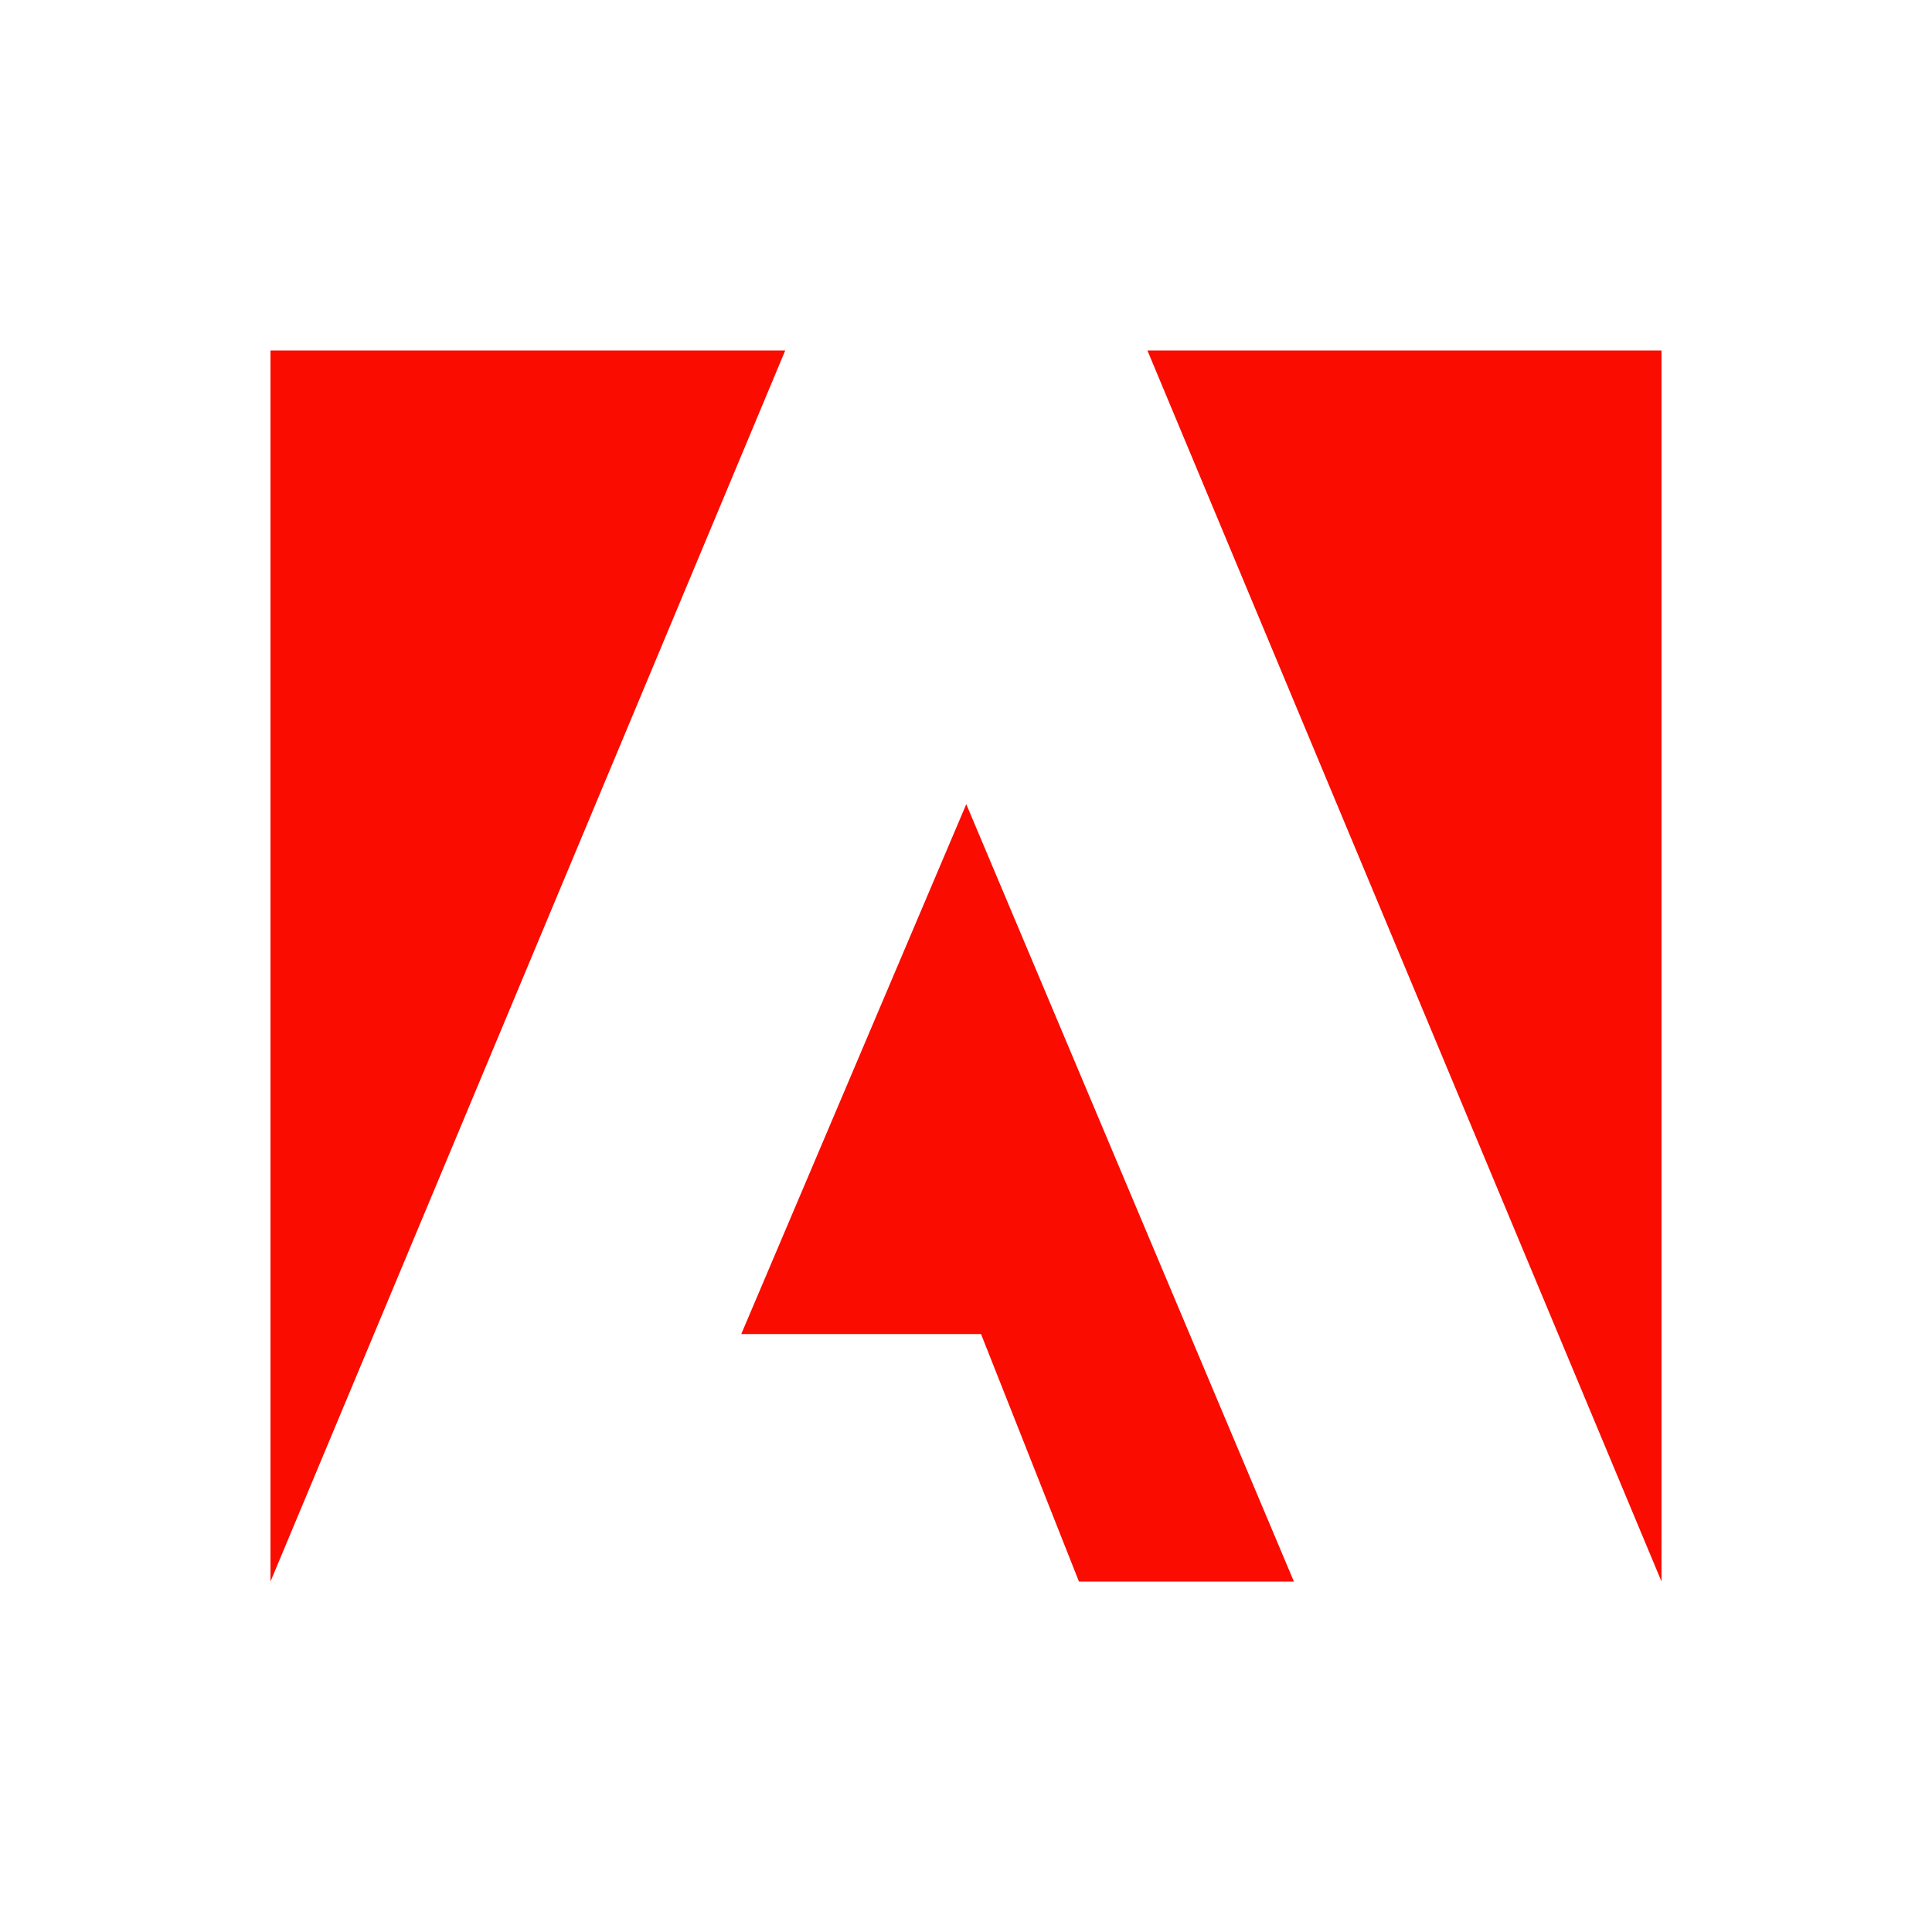
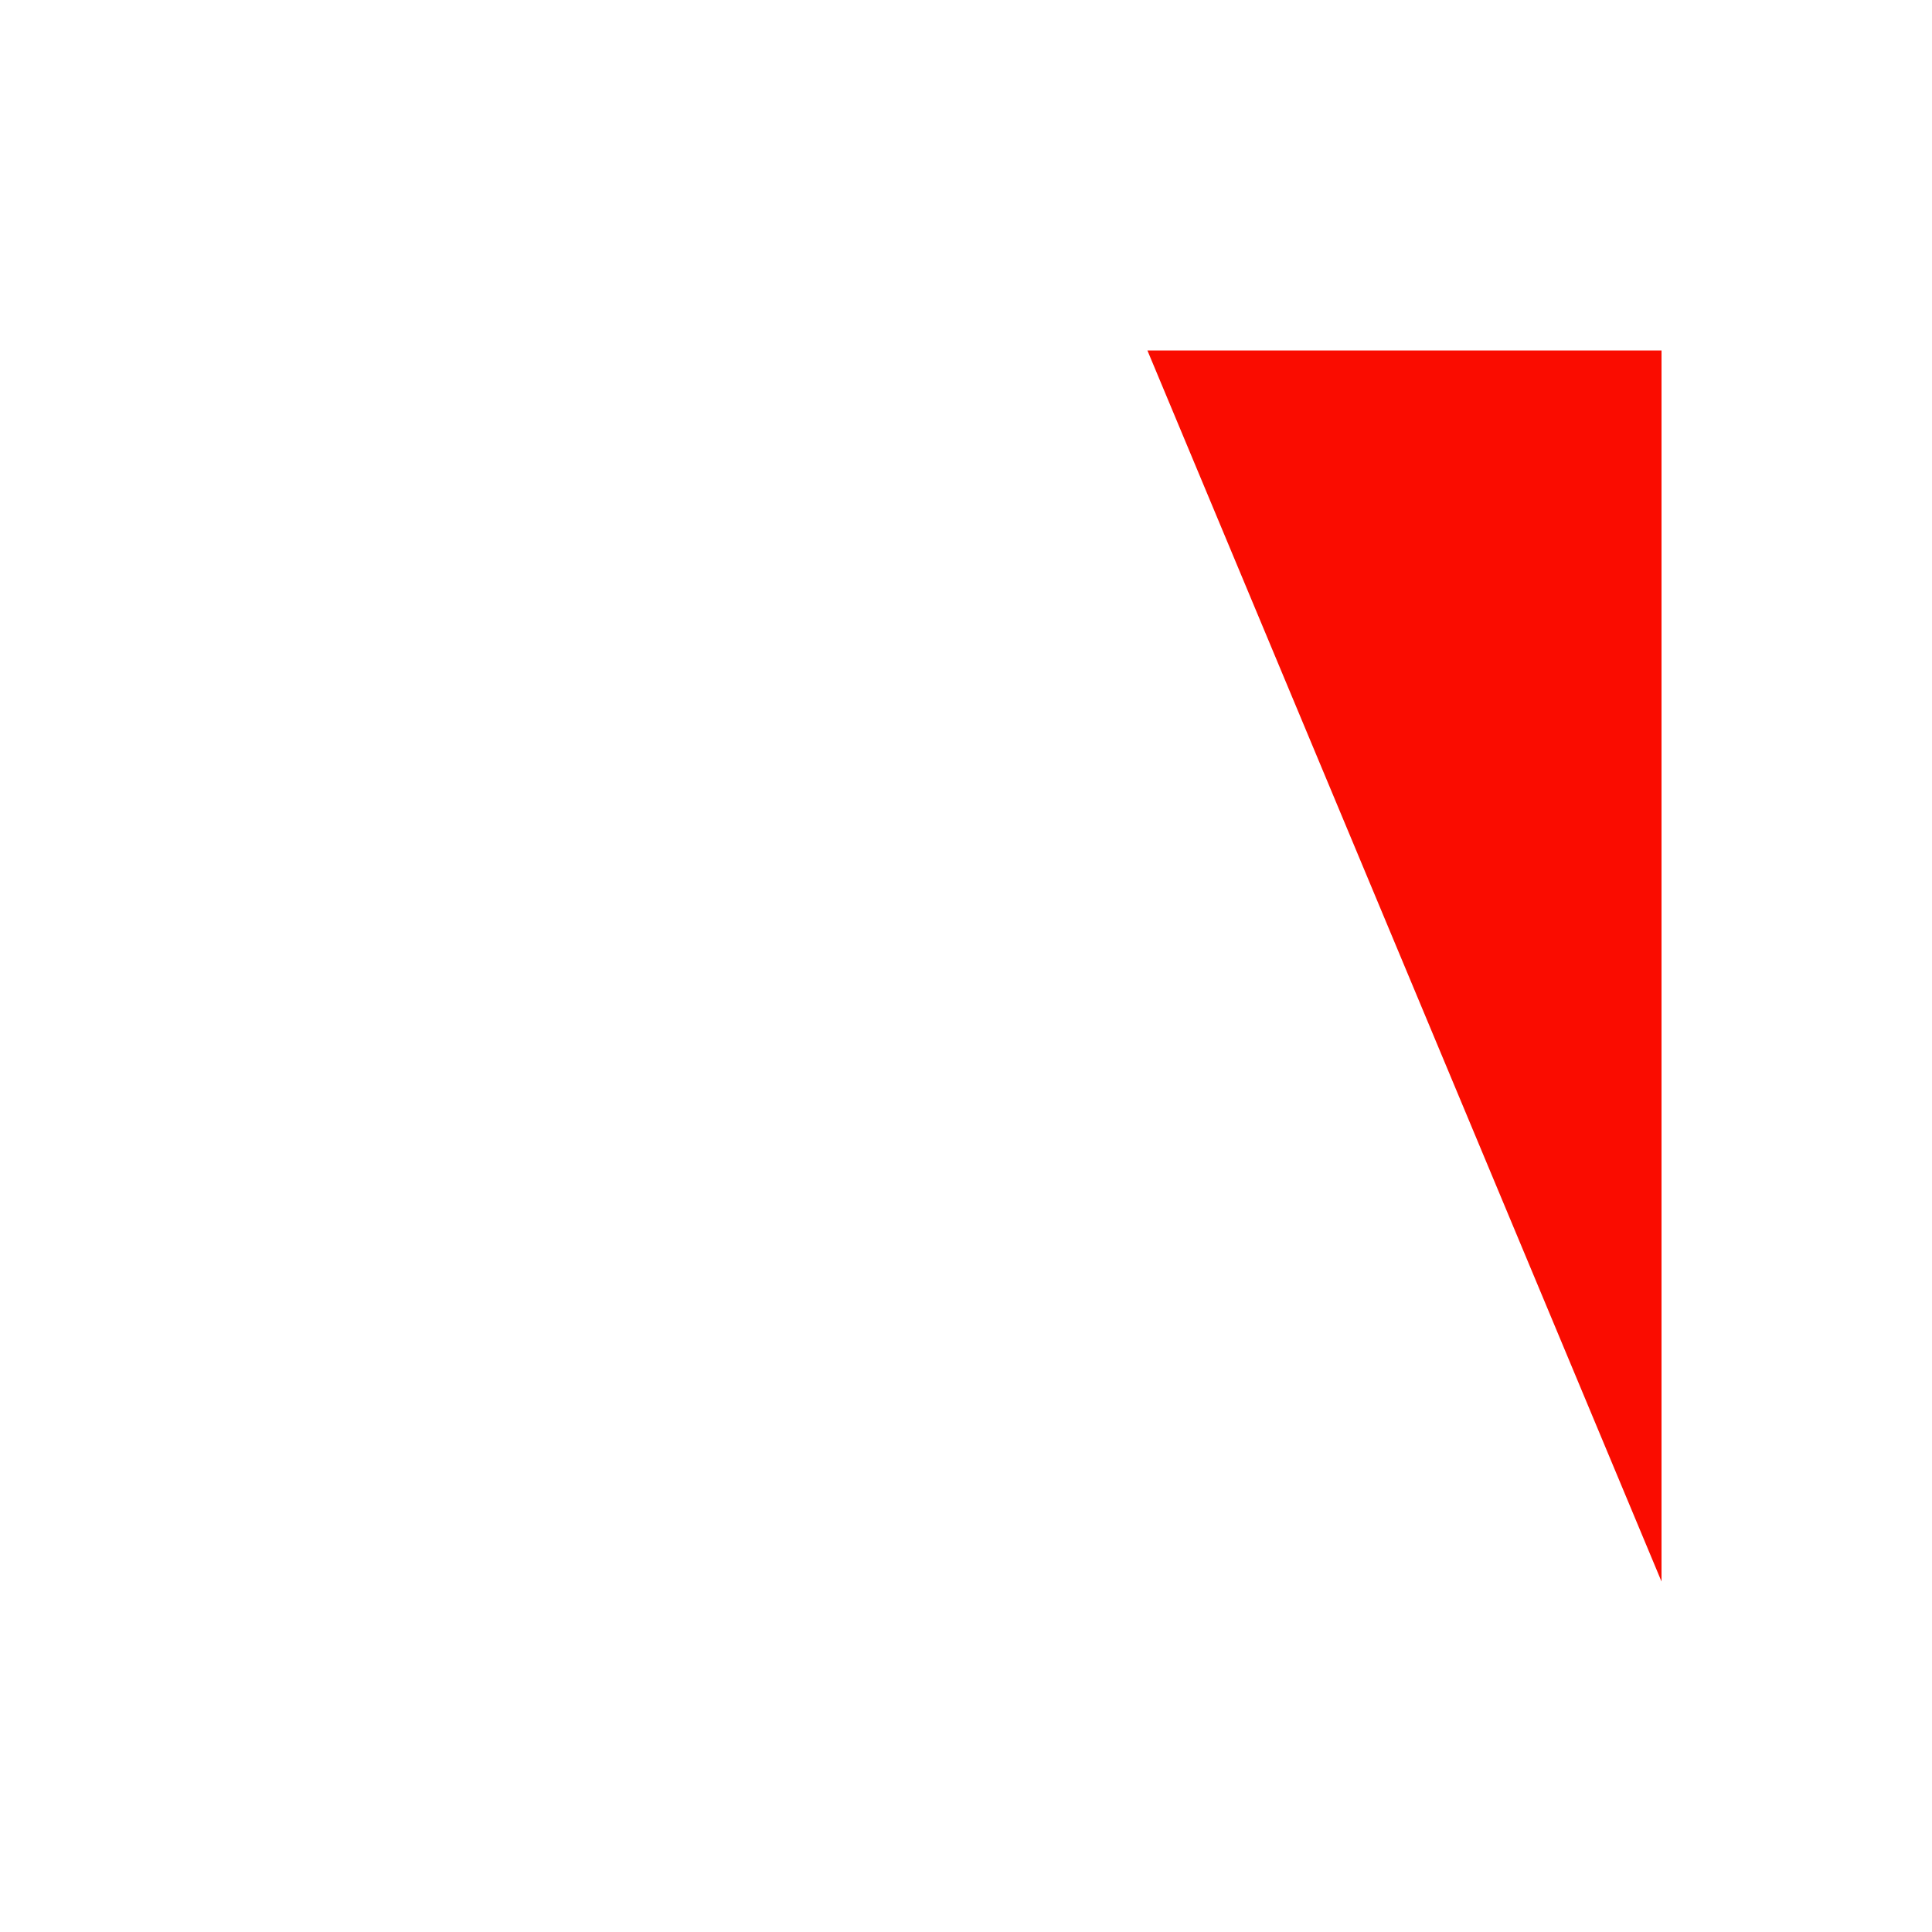
<svg xmlns="http://www.w3.org/2000/svg" width="50" height="50" viewBox="0 0 50 50" fill="none">
  <g style="mix-blend-mode:luminosity">
-     <path d="M20.322 9.07H7V40.93L20.322 9.07Z" fill="#FA0C00" />
    <path d="M29.695 9.07H43V40.93L29.695 9.07Z" fill="#FA0C00" />
-     <path d="M25.007 20.812L33.486 40.93H27.923L25.389 34.525H19.184L25.007 20.812Z" fill="#FA0C00" />
  </g>
</svg>